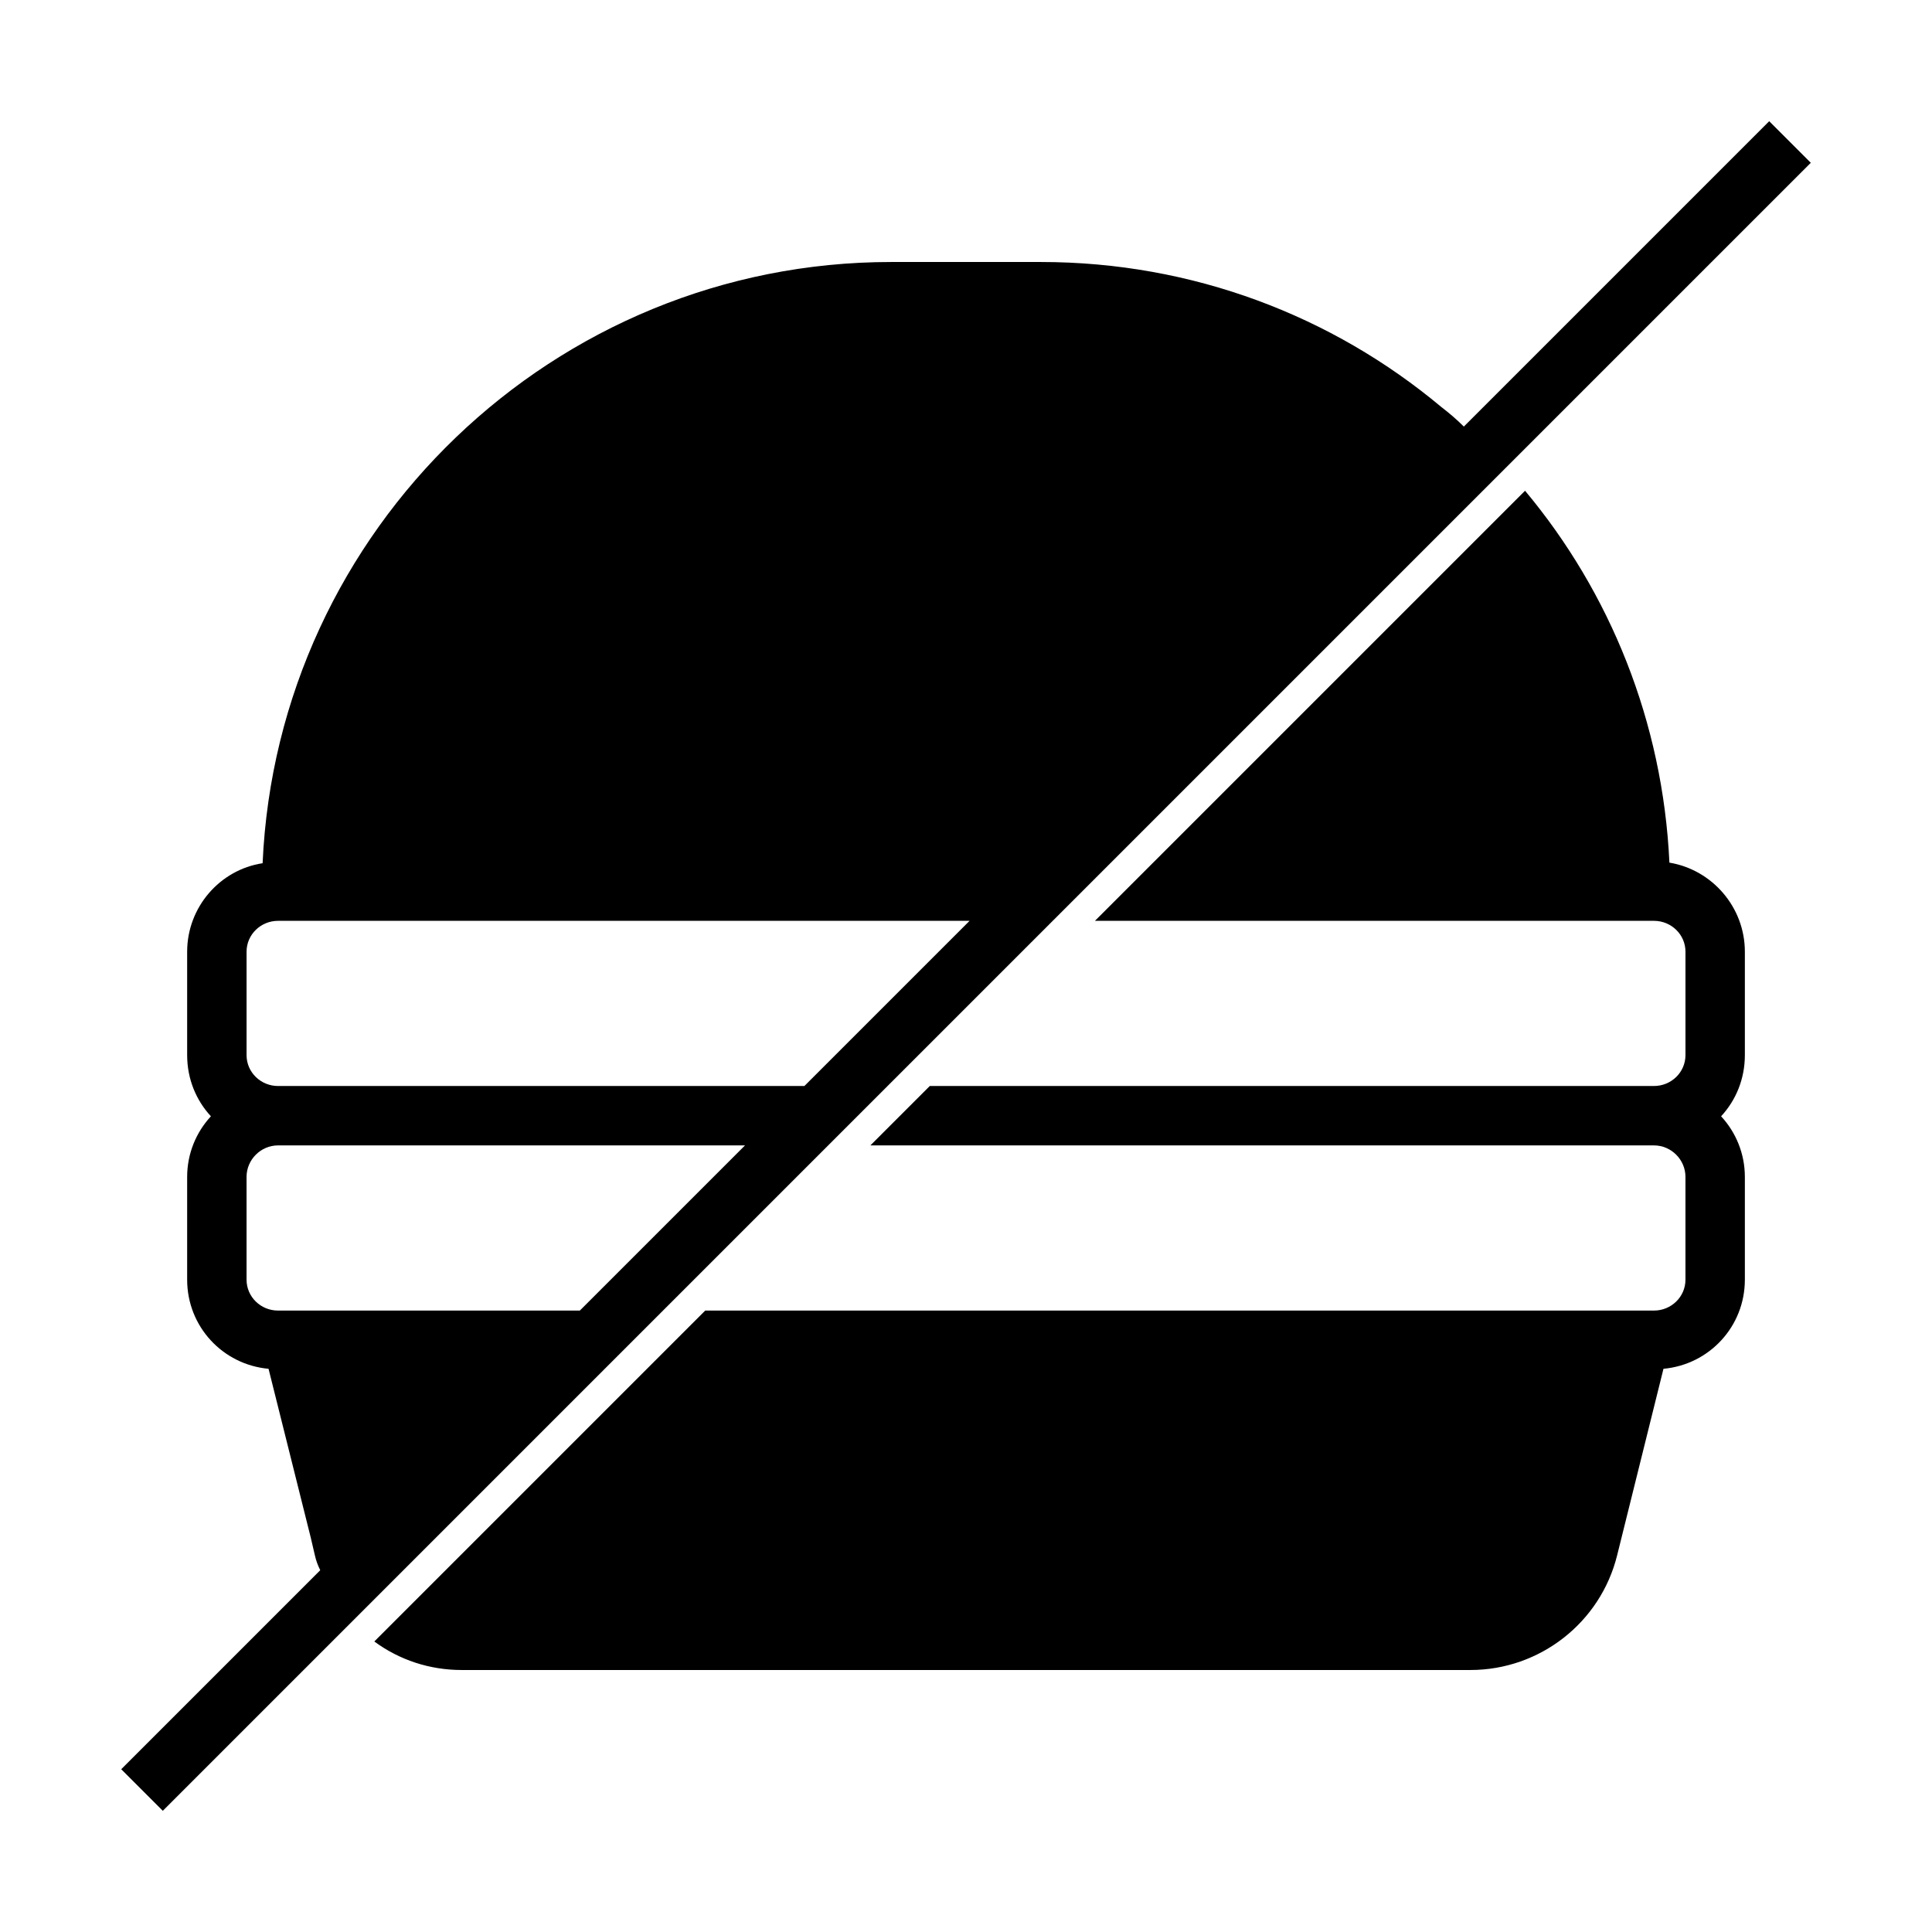
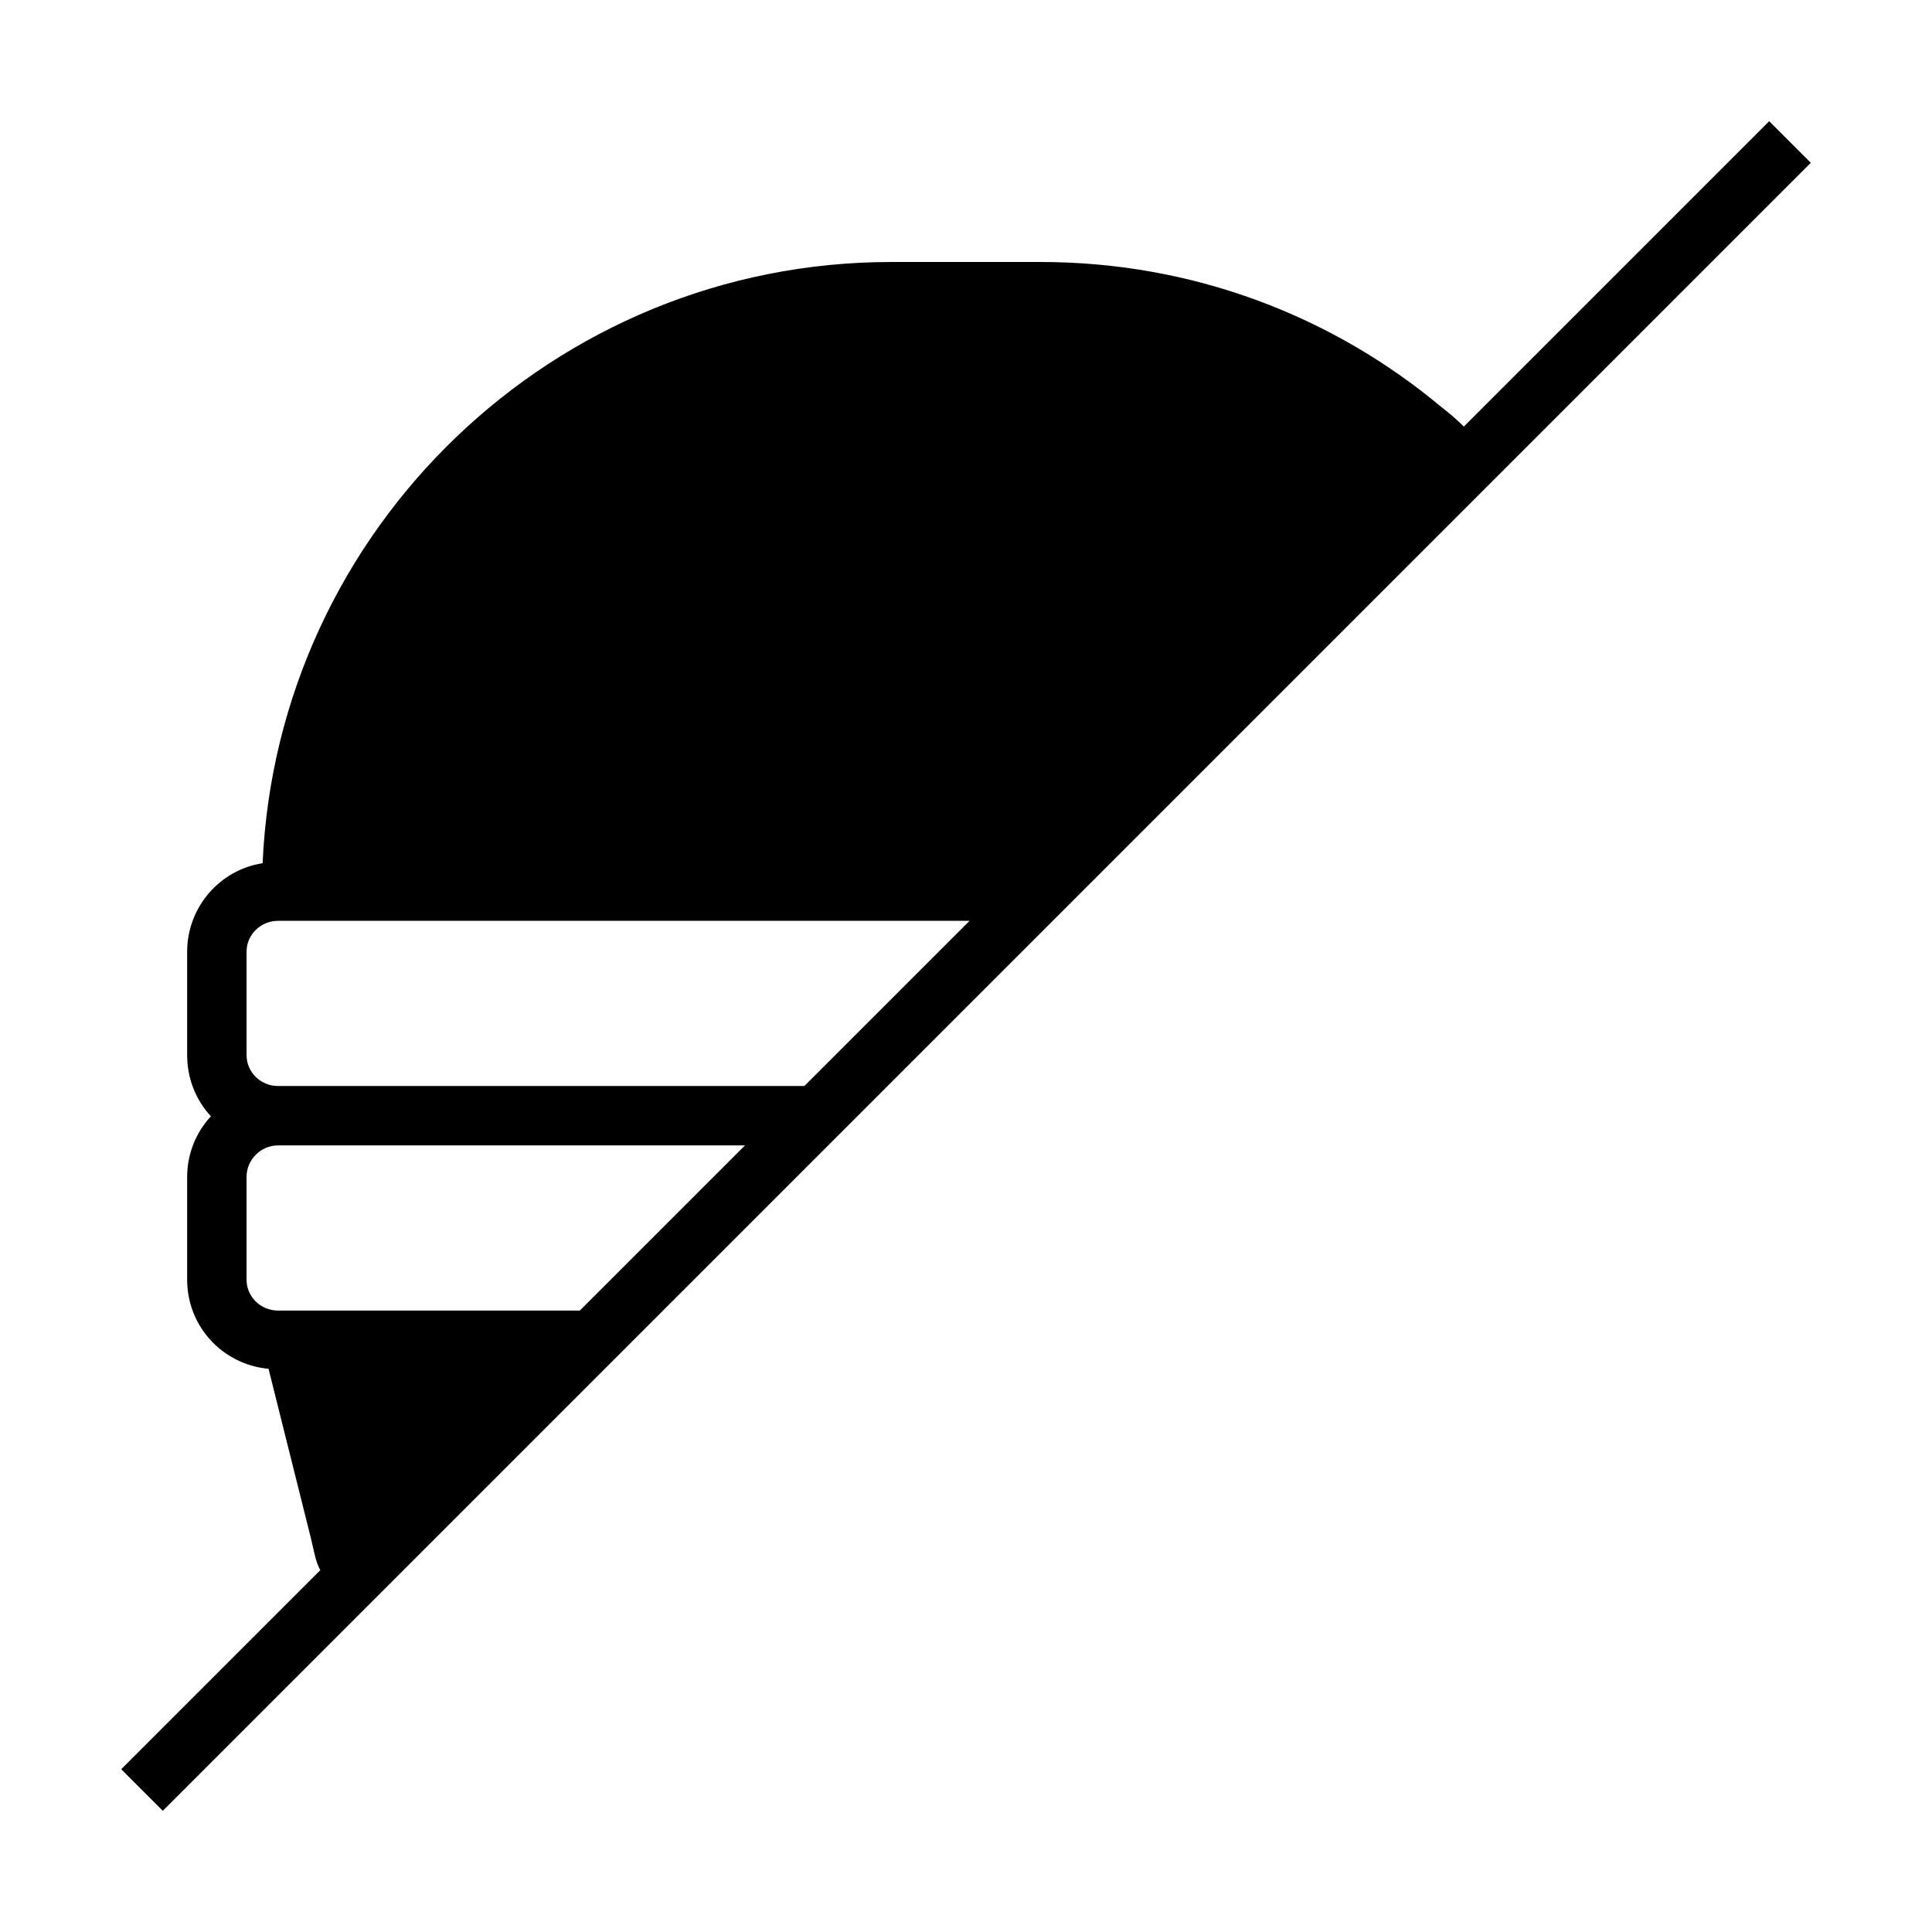
<svg xmlns="http://www.w3.org/2000/svg" fill="#000000" width="800px" height="800px" version="1.1" viewBox="144 144 512 512">
  <g>
-     <path d="m586.41 372.61c-1.73-37.312-15.742-71.637-38.258-98.559l-113.98 113.98h148.15c4.566 0 8.344 3.621 8.344 8.188v27.395c0 4.566-3.777 8.188-8.344 8.188h-191.92l-15.742 15.742h207.66c4.566 0 8.344 3.777 8.344 8.344v27.238c0 4.566-3.777 8.188-8.344 8.188h-251.43l-87.695 87.695c6.613 4.879 14.641 7.559 23.145 7.559h267.33c18.422 0 34.48-12.594 38.887-30.387l12.281-49.438c12.121-1.102 21.57-11.18 21.57-23.617v-27.238c0-6.141-2.363-11.809-6.297-16.059 3.938-4.25 6.297-9.918 6.297-16.215v-27.395c0-11.809-8.66-21.727-19.996-23.613z" />
    <path d="m303.96 507.06 319.92-319.92-11.02-11.02-80.926 80.926c-1.891-1.895-3.938-3.625-5.984-5.199-28.812-24.09-65.809-38.414-106.11-38.414h-39.676c-89.426 0-162.64 70.848-166.57 159.33-11.336 1.73-19.996 11.652-19.996 23.457v27.395c0 6.297 2.363 11.965 6.297 16.215-3.938 4.25-6.297 9.918-6.297 16.059v27.238c0 12.438 9.445 22.516 21.57 23.617l11.18 44.715 1.102 4.723c0.316 1.418 0.789 2.676 1.418 3.938l-52.742 52.742 11.02 11.02zm-6.297-15.746h-79.98c-4.566 0-8.344-3.621-8.344-8.188v-27.238c0-4.566 3.777-8.344 8.344-8.344h123.75zm59.512-59.512h-139.49c-4.566 0-8.344-3.621-8.344-8.188v-27.395c0-4.566 3.777-8.188 8.344-8.188h183.26z" />
  </g>
</svg>